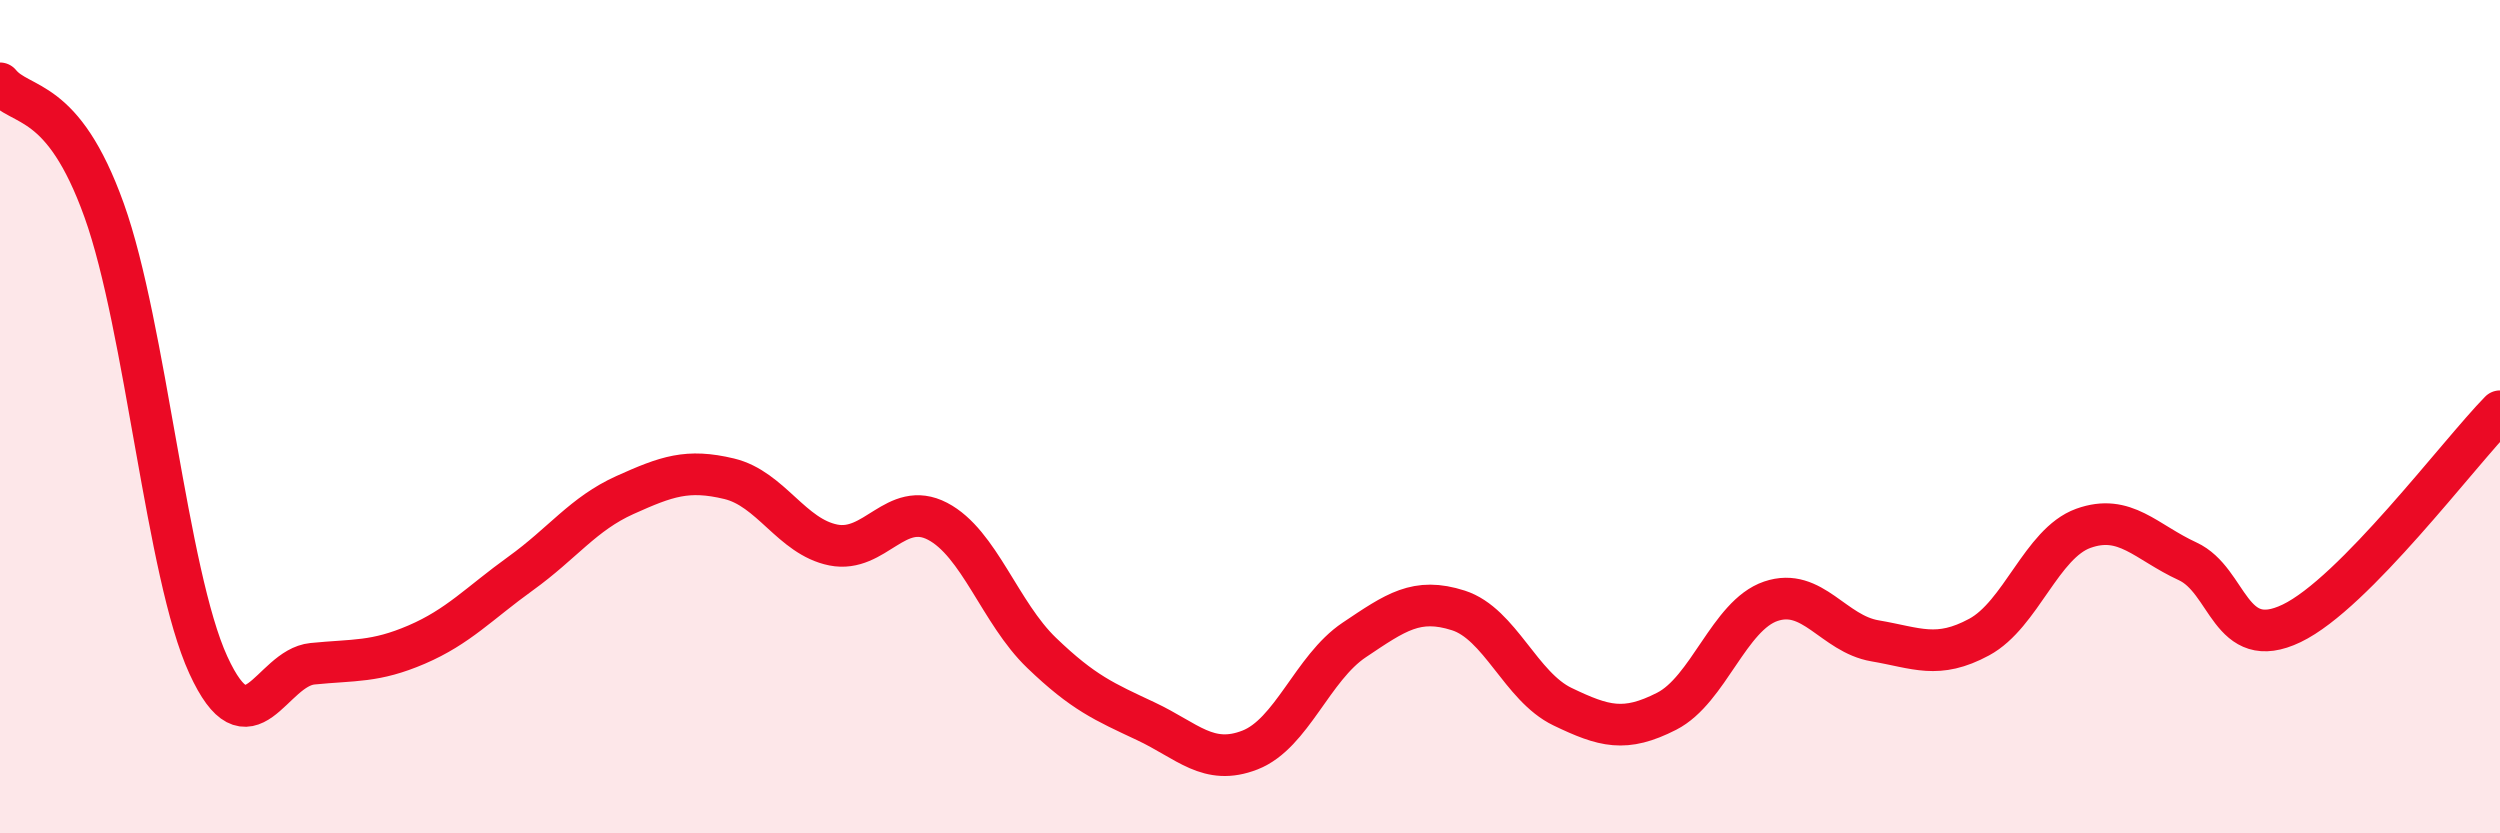
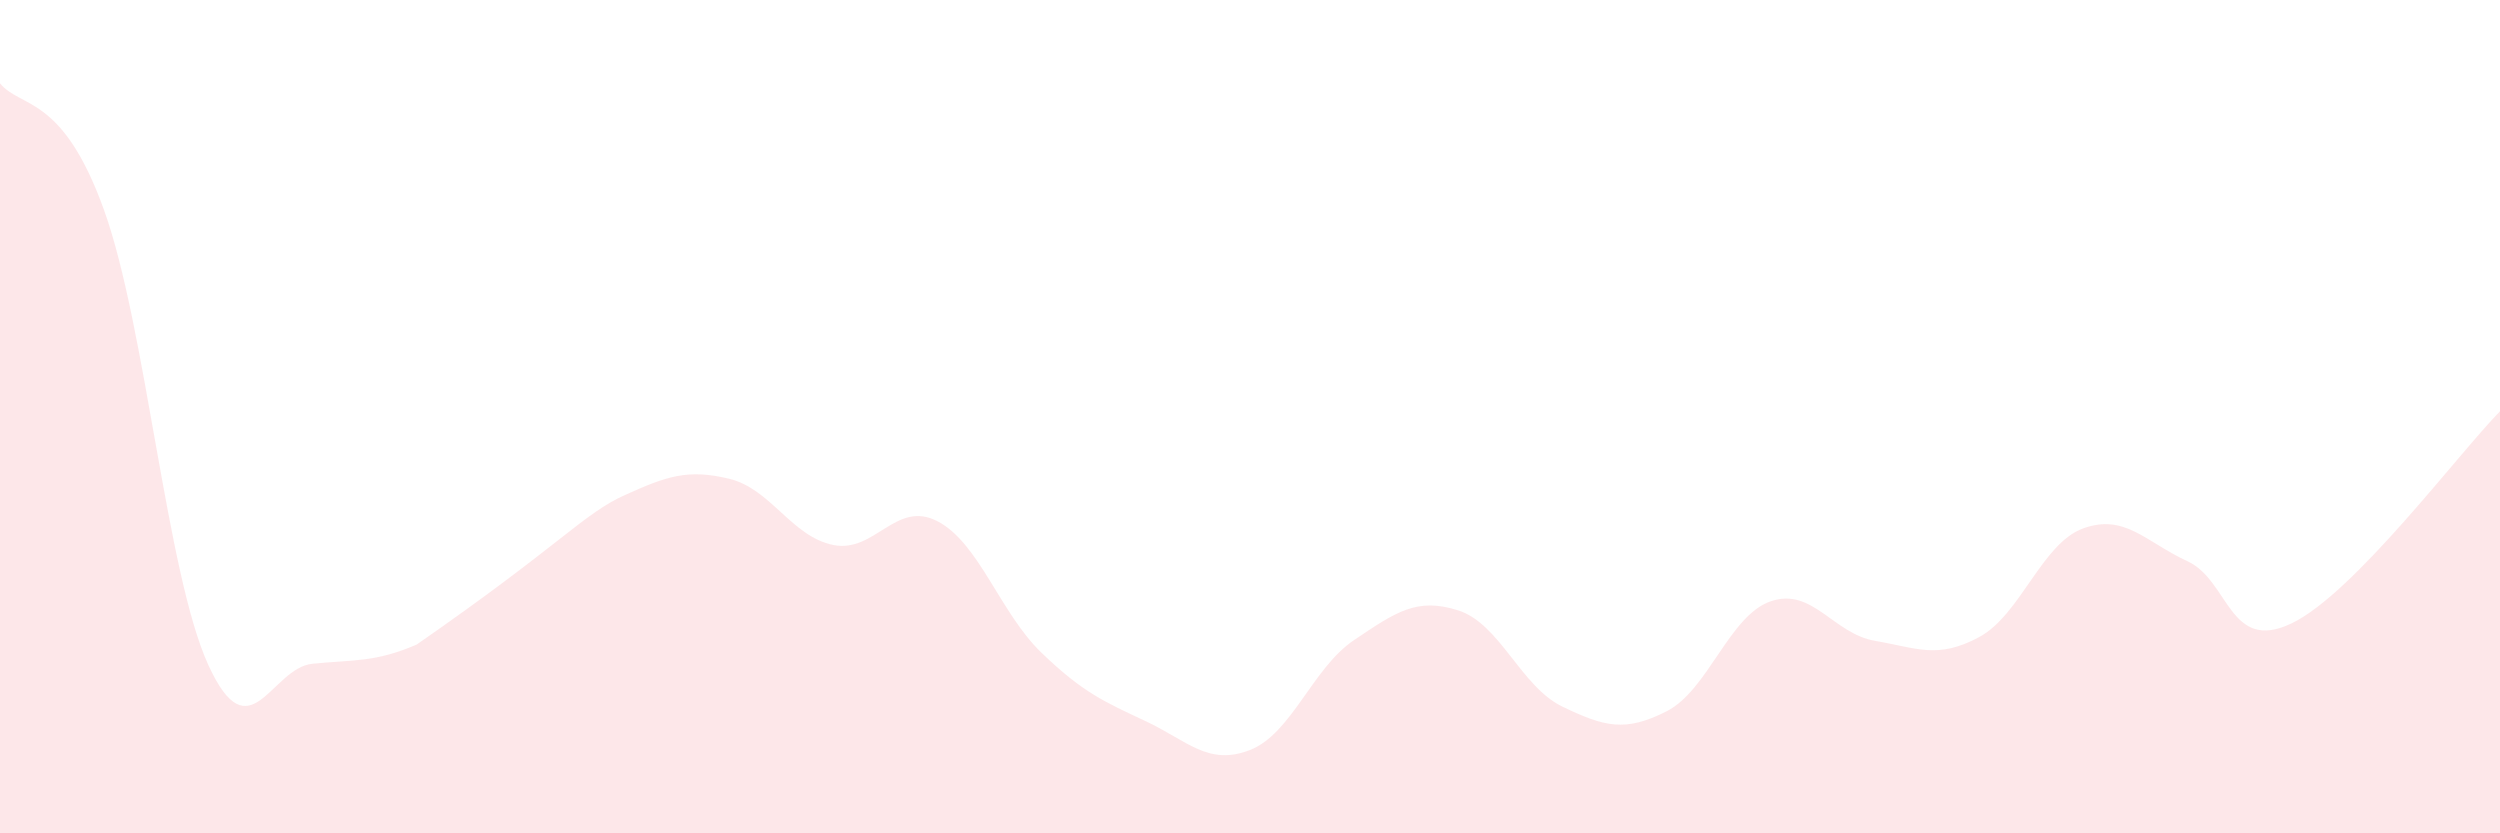
<svg xmlns="http://www.w3.org/2000/svg" width="60" height="20" viewBox="0 0 60 20">
-   <path d="M 0,2 C 0.5,2.61 1.5,2.26 2.5,5.05 C 3.5,7.84 4,13.78 5,15.96 C 6,18.14 6.5,16.03 7.5,15.93 C 8.5,15.83 9,15.9 10,15.47 C 11,15.04 11.5,14.48 12.5,13.76 C 13.5,13.04 14,12.33 15,11.88 C 16,11.43 16.5,11.25 17.5,11.49 C 18.5,11.73 19,12.88 20,13.08 C 21,13.28 21.5,11.99 22.5,12.51 C 23.5,13.03 24,14.71 25,15.67 C 26,16.63 26.5,16.84 27.5,17.31 C 28.5,17.78 29,18.39 30,18 C 31,17.61 31.5,16.03 32.5,15.36 C 33.5,14.69 34,14.33 35,14.65 C 36,14.97 36.5,16.48 37.5,16.96 C 38.5,17.44 39,17.58 40,17.07 C 41,16.56 41.5,14.77 42.5,14.43 C 43.5,14.09 44,15.21 45,15.38 C 46,15.55 46.5,15.83 47.5,15.29 C 48.5,14.75 49,13.04 50,12.68 C 51,12.32 51.5,13.01 52.5,13.47 C 53.5,13.93 53.5,15.68 55,14.96 C 56.5,14.24 59,10.89 60,9.87L60 20L0 20Z" fill="#EB0A25" opacity="0.1" stroke-linecap="round" stroke-linejoin="round" />
-   <path d="M 0,2 C 0.5,2.61 1.5,2.26 2.5,5.05 C 3.5,7.84 4,13.78 5,15.96 C 6,18.14 6.5,16.03 7.5,15.93 C 8.5,15.83 9,15.9 10,15.47 C 11,15.04 11.5,14.48 12.5,13.76 C 13.5,13.04 14,12.33 15,11.88 C 16,11.43 16.5,11.25 17.5,11.49 C 18.5,11.73 19,12.88 20,13.08 C 21,13.28 21.5,11.99 22.5,12.51 C 23.5,13.03 24,14.71 25,15.67 C 26,16.63 26.5,16.84 27.5,17.31 C 28.5,17.78 29,18.39 30,18 C 31,17.61 31.5,16.03 32.5,15.36 C 33.5,14.69 34,14.33 35,14.65 C 36,14.97 36.5,16.48 37.5,16.96 C 38.5,17.44 39,17.58 40,17.07 C 41,16.56 41.5,14.77 42.5,14.43 C 43.5,14.09 44,15.21 45,15.38 C 46,15.55 46.5,15.83 47.5,15.29 C 48.5,14.75 49,13.04 50,12.68 C 51,12.32 51.5,13.01 52.5,13.47 C 53.5,13.93 53.5,15.68 55,14.96 C 56.5,14.24 59,10.89 60,9.87" stroke="#EB0A25" stroke-width="1" fill="none" stroke-linecap="round" stroke-linejoin="round" />
+   <path d="M 0,2 C 0.5,2.61 1.5,2.26 2.5,5.05 C 3.5,7.84 4,13.78 5,15.96 C 6,18.14 6.5,16.03 7.5,15.93 C 8.5,15.83 9,15.9 10,15.47 C 13.5,13.04 14,12.33 15,11.88 C 16,11.43 16.5,11.25 17.5,11.49 C 18.5,11.73 19,12.88 20,13.08 C 21,13.28 21.5,11.99 22.5,12.51 C 23.5,13.03 24,14.71 25,15.67 C 26,16.63 26.5,16.84 27.5,17.31 C 28.5,17.78 29,18.39 30,18 C 31,17.61 31.5,16.03 32.5,15.36 C 33.5,14.69 34,14.33 35,14.65 C 36,14.97 36.5,16.48 37.5,16.96 C 38.5,17.44 39,17.58 40,17.07 C 41,16.56 41.5,14.77 42.5,14.43 C 43.5,14.09 44,15.21 45,15.38 C 46,15.55 46.5,15.83 47.5,15.29 C 48.5,14.75 49,13.04 50,12.68 C 51,12.32 51.5,13.01 52.5,13.47 C 53.5,13.93 53.5,15.68 55,14.96 C 56.5,14.24 59,10.89 60,9.87L60 20L0 20Z" fill="#EB0A25" opacity="0.1" stroke-linecap="round" stroke-linejoin="round" />
</svg>